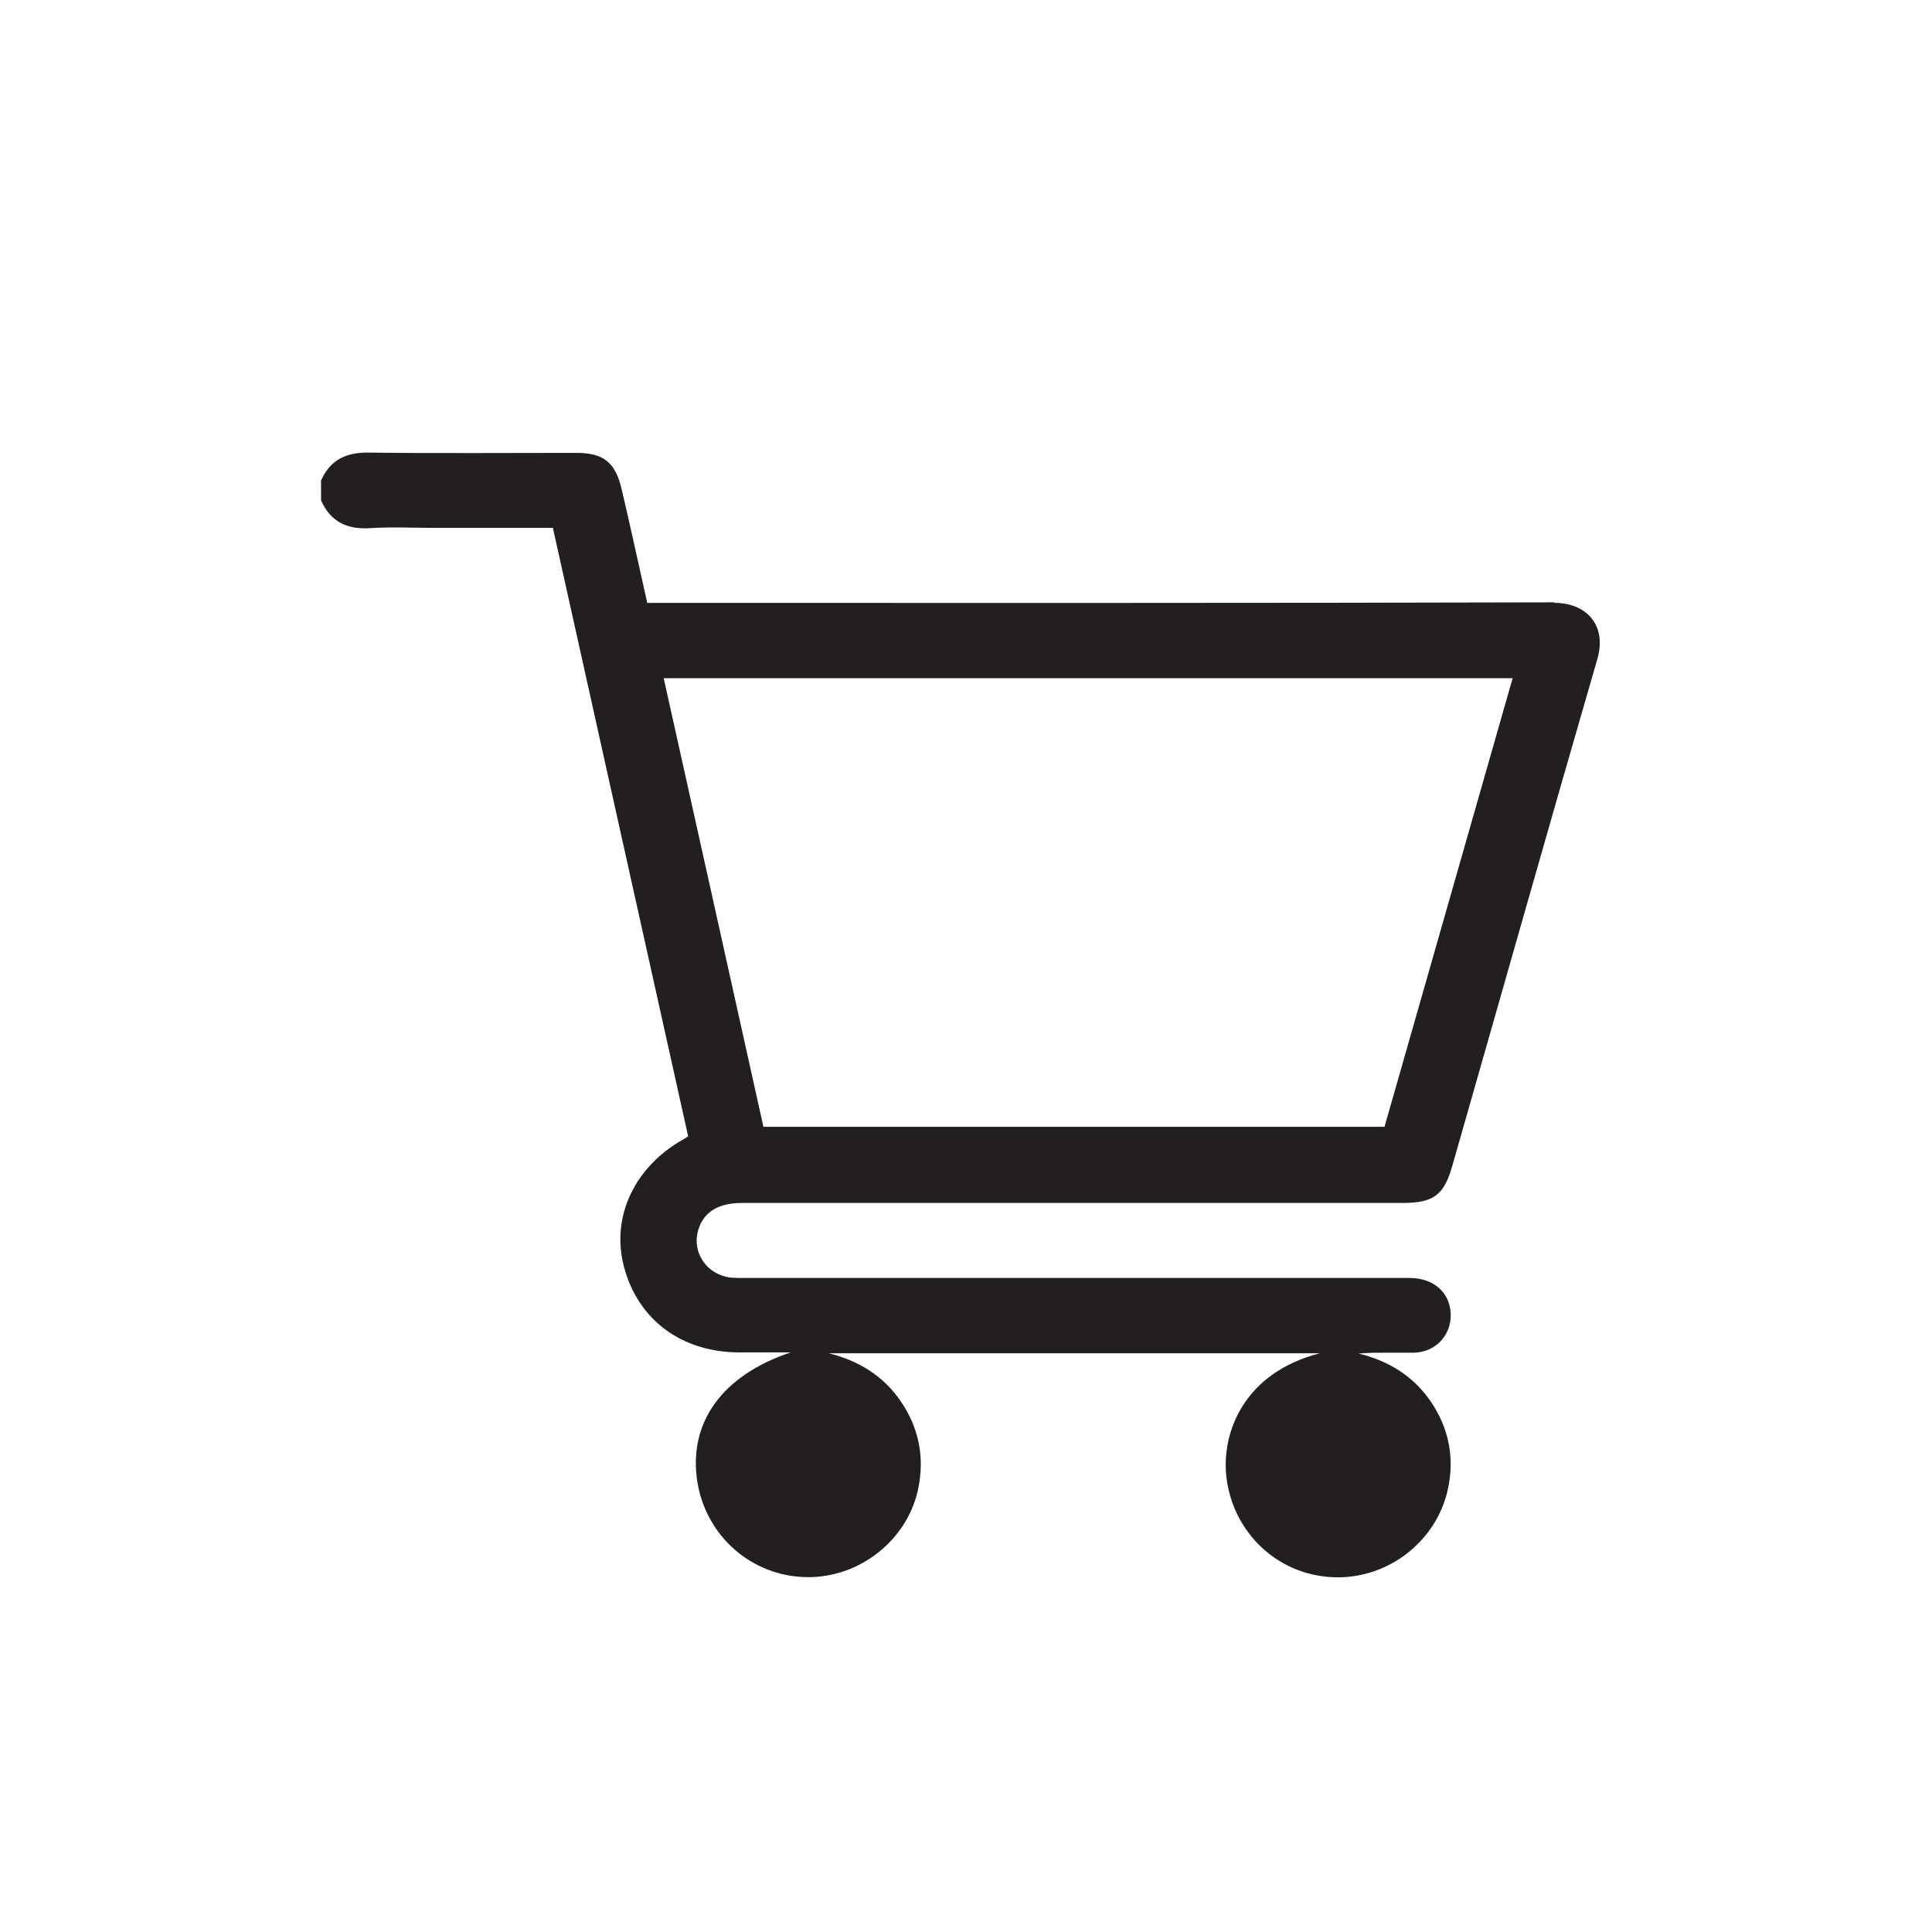
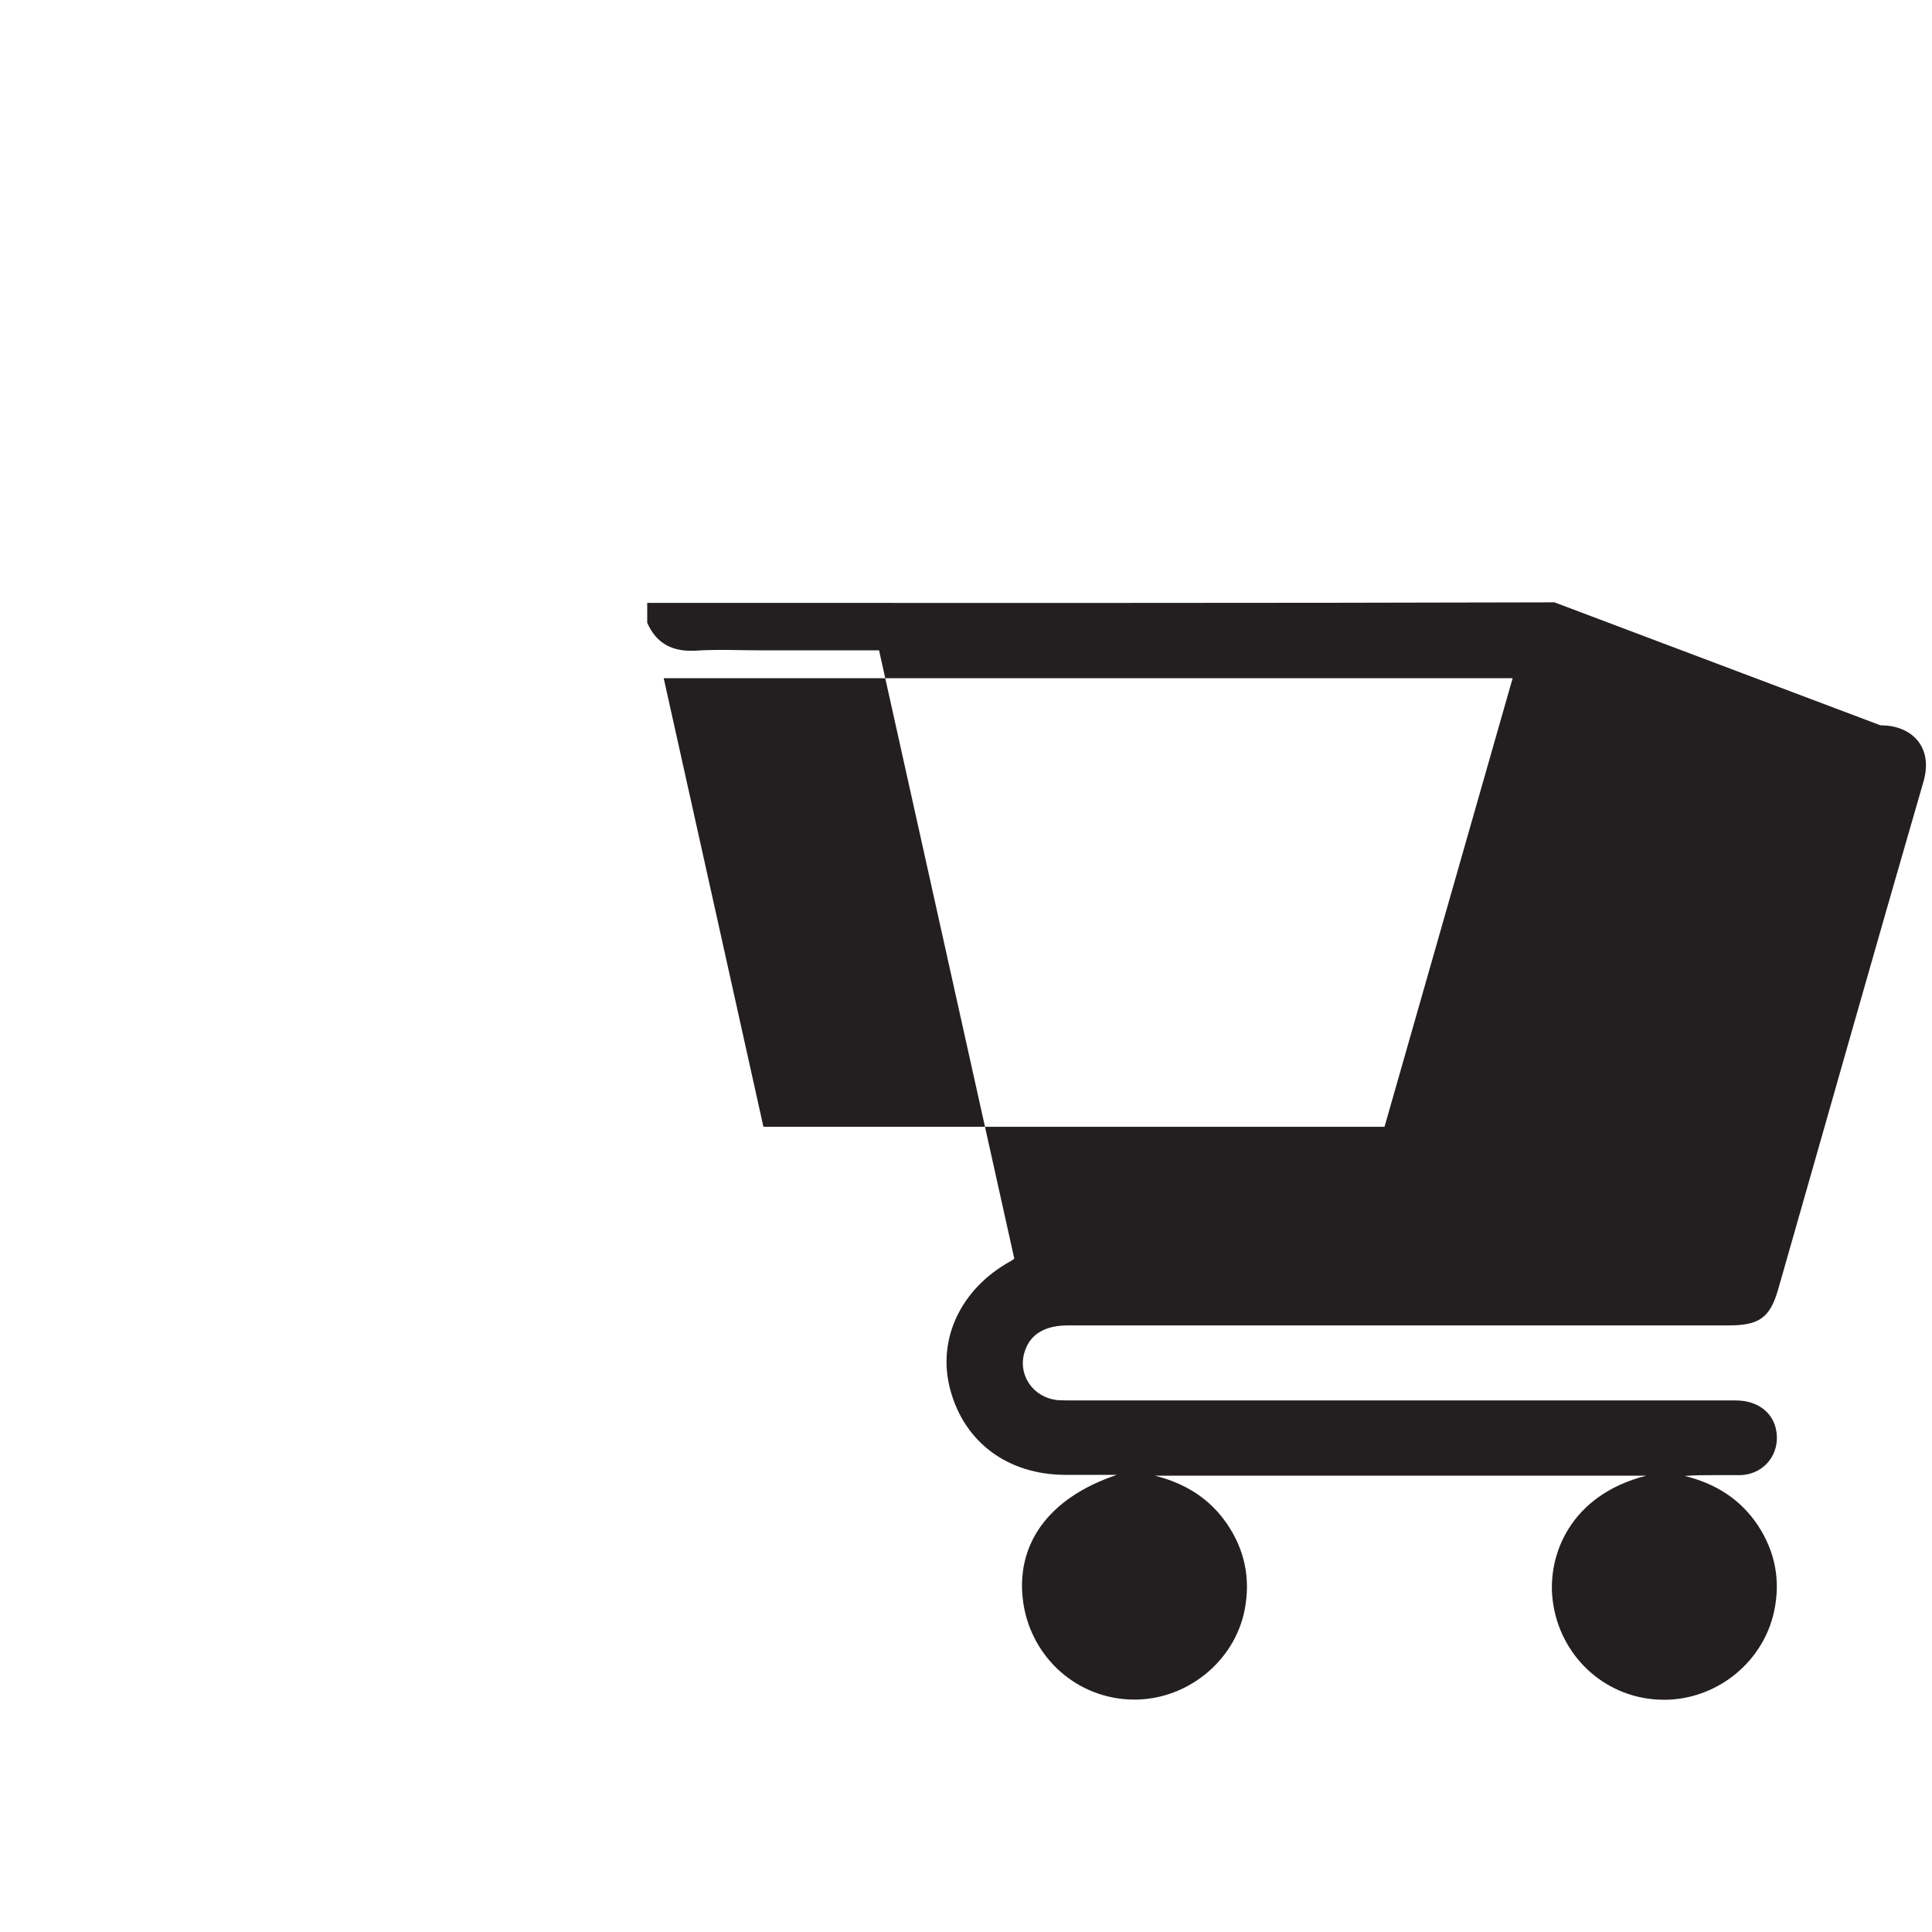
<svg xmlns="http://www.w3.org/2000/svg" viewBox="0 0 68 68">
  <defs>
    <style>.c{fill:#231f20;}</style>
  </defs>
  <g id="a">
-     <path class="c" d="M54.71,21.2c-10.46,.03-20.92,.02-31.39,.02h-.54c-.31-1.38-.59-2.69-.9-4-.22-.95-.64-1.28-1.6-1.28-2.43,0-4.87,.02-7.3-.01-.8-.01-1.35,.25-1.68,.98v.7c.33,.75,.91,1.03,1.72,.98,.77-.05,1.55-.01,2.33-.01,1.36,0,2.72,0,4.11,0,1.59,7.15,3.17,14.27,4.76,21.41-.06,.04-.1,.08-.15,.1-1.74,.97-2.57,2.74-2.11,4.49,.49,1.87,2.03,3.02,4.07,3.02,.57,0,1.14,0,1.8,0-2.42,.81-3.6,2.47-3.29,4.53,.3,1.93,1.91,3.35,3.85,3.38,1.89,.03,3.59-1.34,3.94-3.17,.21-1.09,0-2.1-.62-3.01-.61-.9-1.49-1.44-2.54-1.7h17.29c-2.68,.68-3.49,2.81-3.29,4.39,.24,1.93,1.79,3.39,3.7,3.49,1.92,.11,3.68-1.22,4.09-3.09,.24-1.1,.04-2.13-.58-3.06-.61-.91-1.49-1.46-2.56-1.72,.33-.03,.66-.03,.98-.03,.32,0,.64,0,.97,0,.76-.02,1.32-.62,1.29-1.37-.03-.75-.6-1.26-1.45-1.26-7.78,0-15.56,0-23.34,0-.18,0-.35,0-.53-.01-.89-.1-1.43-.93-1.14-1.75,.2-.58,.71-.88,1.51-.88,7.75,0,15.5,0,23.25,0,1.1,0,1.47-.28,1.76-1.32,1.7-5.94,3.38-11.89,5.1-17.82,.36-1.24-.44-1.99-1.51-1.98Zm-5.97,18.46H26.87c-1.17-5.25-2.33-10.51-3.51-15.79h29.88c-1.51,5.29-3.01,10.53-4.51,15.79Z" />
+     <path class="c" d="M54.71,21.2c-10.46,.03-20.92,.02-31.39,.02h-.54v.7c.33,.75,.91,1.03,1.72,.98,.77-.05,1.55-.01,2.33-.01,1.36,0,2.72,0,4.11,0,1.59,7.15,3.17,14.27,4.76,21.41-.06,.04-.1,.08-.15,.1-1.74,.97-2.57,2.74-2.11,4.49,.49,1.87,2.03,3.02,4.07,3.02,.57,0,1.14,0,1.8,0-2.42,.81-3.6,2.47-3.29,4.53,.3,1.93,1.91,3.35,3.85,3.38,1.89,.03,3.59-1.34,3.94-3.17,.21-1.09,0-2.1-.62-3.01-.61-.9-1.49-1.44-2.54-1.7h17.29c-2.68,.68-3.49,2.81-3.29,4.39,.24,1.93,1.79,3.39,3.7,3.49,1.92,.11,3.68-1.22,4.09-3.09,.24-1.1,.04-2.13-.58-3.06-.61-.91-1.49-1.46-2.56-1.72,.33-.03,.66-.03,.98-.03,.32,0,.64,0,.97,0,.76-.02,1.32-.62,1.29-1.37-.03-.75-.6-1.26-1.45-1.26-7.78,0-15.56,0-23.34,0-.18,0-.35,0-.53-.01-.89-.1-1.43-.93-1.14-1.75,.2-.58,.71-.88,1.51-.88,7.75,0,15.5,0,23.25,0,1.1,0,1.47-.28,1.76-1.32,1.7-5.94,3.38-11.89,5.1-17.82,.36-1.24-.44-1.99-1.51-1.98Zm-5.97,18.46H26.87c-1.17-5.25-2.33-10.51-3.51-15.79h29.88c-1.51,5.29-3.01,10.53-4.51,15.79Z" />
  </g>
  <g id="b" />
</svg>